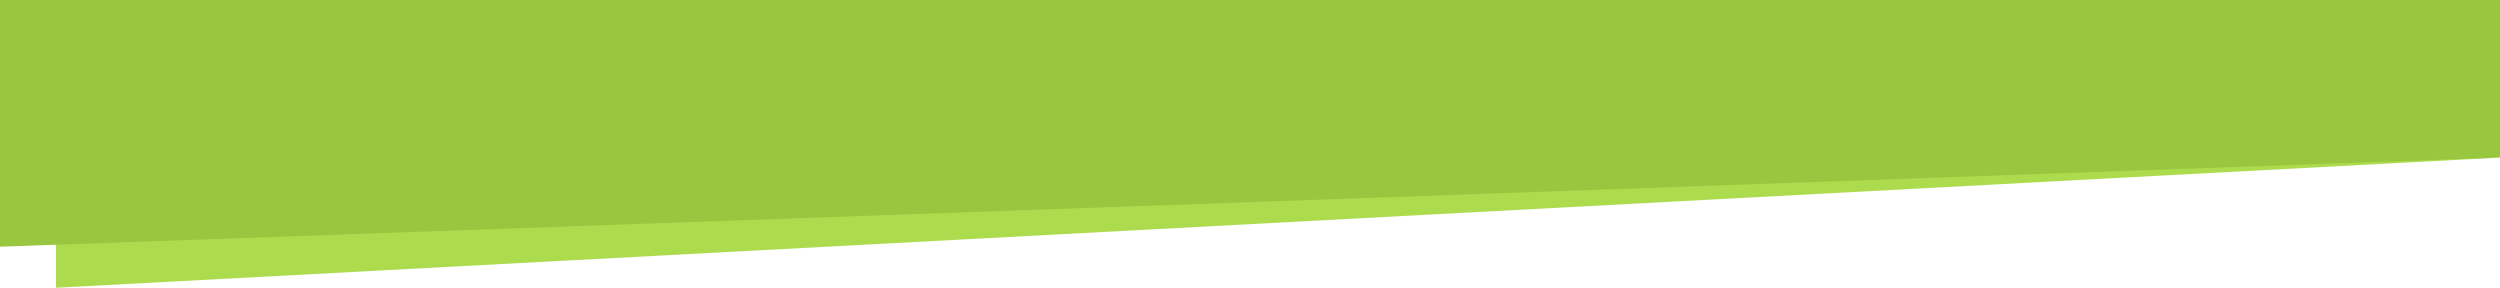
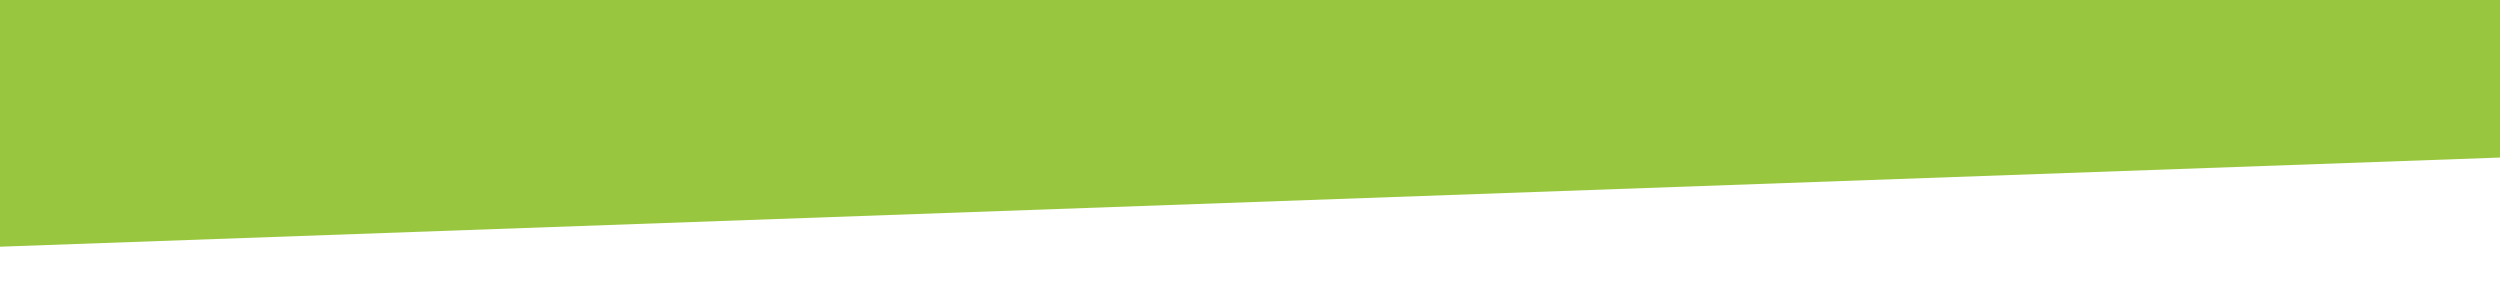
<svg xmlns="http://www.w3.org/2000/svg" width="1920" height="221" viewBox="0 0 1920 221" fill="none">
-   <path d="M43 221L1920 121L43 155V221Z" fill="#ACDC4E" />
  <path d="M-1 0H1920V121L-1 189.5V0Z" fill="#98C63F" />
</svg>